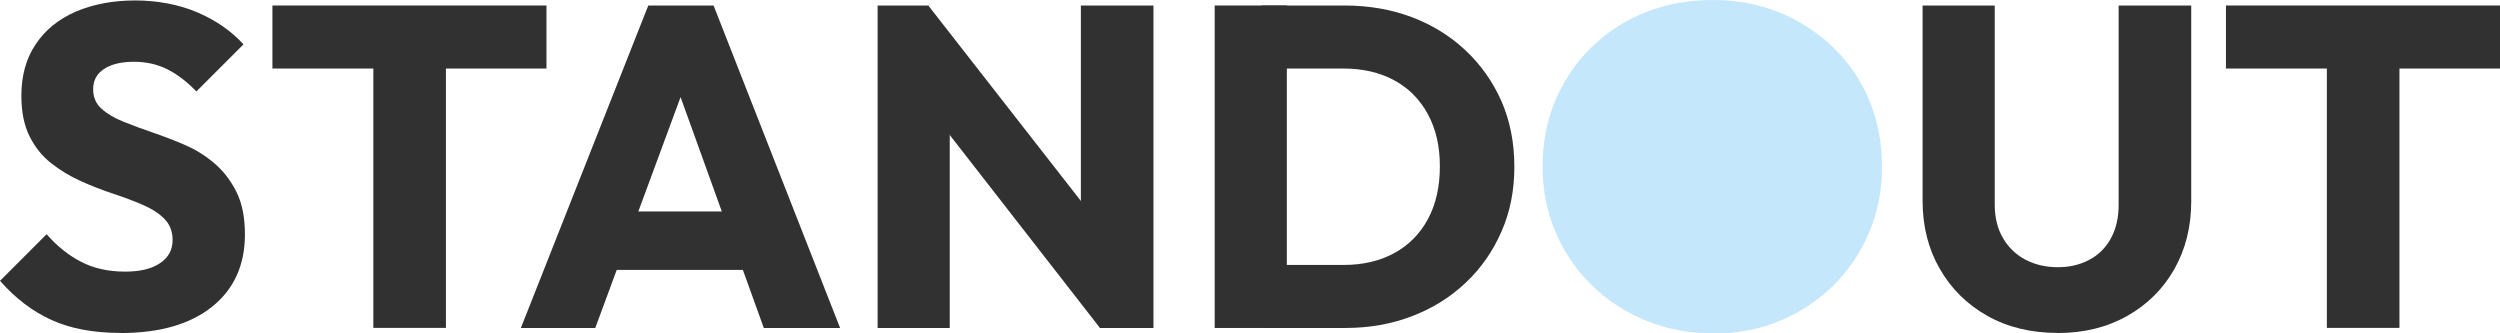
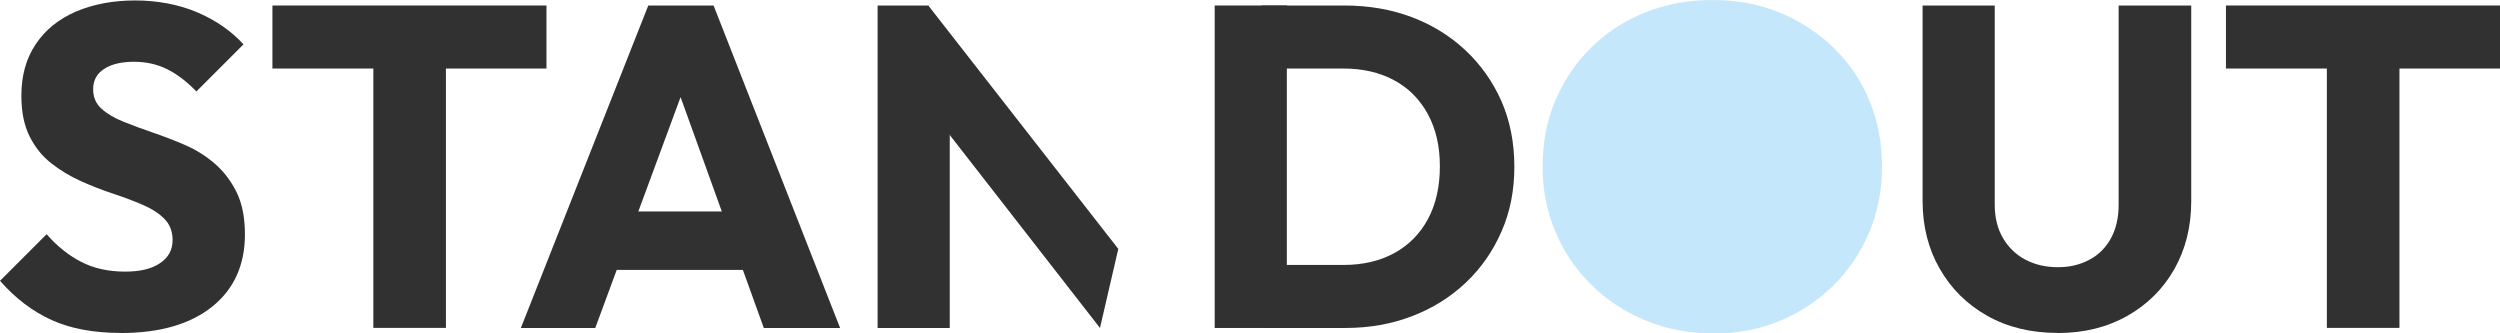
<svg xmlns="http://www.w3.org/2000/svg" id="Layer_2" data-name="Layer 2" viewBox="0 0 277.23 36.97">
  <defs>
    <style>
      .cls-1 {
        fill: #c5e7fc;
      }

      .cls-2 {
        fill: #313131;
      }
    </style>
  </defs>
  <g id="Layer_1-2" data-name="Layer 1">
    <g>
      <path class="cls-2" d="M13.37,36.92c-2.97,0-5.51-.47-7.62-1.42-2.11-.95-4.03-2.4-5.75-4.36l5.17-5.17c1.15,1.32,2.42,2.34,3.82,3.06,1.4.73,3.03,1.09,4.89,1.09,1.65,0,2.95-.31,3.87-.94.93-.62,1.39-1.48,1.39-2.56,0-.95-.3-1.72-.89-2.33-.59-.61-1.39-1.13-2.41-1.57-1.01-.44-2.11-.85-3.29-1.24-1.18-.39-2.37-.85-3.57-1.39-1.2-.54-2.3-1.2-3.29-1.98-1-.78-1.8-1.77-2.41-2.99-.61-1.22-.91-2.72-.91-4.51,0-2.23.53-4.14,1.6-5.72,1.06-1.59,2.56-2.79,4.48-3.62C10.38.46,12.56.05,14.99.05s4.83.44,6.89,1.32c2.06.88,3.76,2.06,5.12,3.55l-5.22,5.22c-1.08-1.11-2.17-1.94-3.27-2.48-1.1-.54-2.32-.81-3.67-.81s-2.48.26-3.29.79c-.81.52-1.22,1.27-1.22,2.25,0,.88.3,1.6.91,2.15.61.56,1.41,1.04,2.41,1.44,1,.41,2.09.81,3.29,1.22,1.2.41,2.4.87,3.6,1.39,1.2.52,2.29,1.21,3.27,2.05.98.84,1.78,1.89,2.41,3.14.62,1.25.94,2.82.94,4.71,0,3.41-1.22,6.09-3.65,8.03-2.43,1.94-5.81,2.91-10.13,2.91Z" />
      <g>
        <rect class="cls-2" x="30.21" y=".61" width="30.39" height="6.99" />
        <rect class="cls-2" x="41.4" y="1.06" width="8.05" height="35.3" />
      </g>
      <g>
        <polygon class="cls-2" points="57.76 36.37 71.89 .61 79.13 .61 93.16 36.37 84.7 36.37 74.02 6.74 76.96 6.74 66.01 36.37 57.76 36.37" />
        <rect class="cls-2" x="65.86" y="23.45" width="19.45" height="6.48" />
      </g>
      <g>
        <polygon class="cls-2" points="97.32 36.37 97.32 .61 102.94 .61 105.32 7.75 105.32 36.37 97.32 36.37" />
        <polygon class="cls-2" points="121.98 36.37 100.96 9.37 102.94 .61 124.01 27.6 121.98 36.37" />
-         <polygon class="cls-2" points="121.98 36.37 119.86 29.23 119.86 .61 127.91 .61 127.91 36.37 121.98 36.37" />
      </g>
      <g>
        <rect class="cls-2" x="134.7" y=".61" width="8" height="35.76" />
        <path class="cls-2" d="M140.17,36.37v-6.99h8.81c2.16,0,4.04-.44,5.65-1.32,1.6-.88,2.84-2.14,3.72-3.77.88-1.64,1.32-3.59,1.32-5.85s-.45-4.16-1.34-5.8c-.9-1.64-2.14-2.89-3.75-3.75-1.6-.86-3.47-1.29-5.6-1.29h-9.07V.61h9.17c2.7,0,5.19.43,7.47,1.29,2.28.86,4.27,2.09,5.98,3.7,1.7,1.6,3.03,3.49,3.98,5.65.94,2.16,1.42,4.58,1.42,7.24s-.47,4.99-1.42,7.17c-.95,2.18-2.26,4.07-3.95,5.67-1.69,1.6-3.67,2.85-5.95,3.72-2.28.88-4.75,1.32-7.42,1.32h-9.02Z" />
      </g>
      <path class="cls-1" d="M190.01,36.97c-2.7,0-5.2-.47-7.5-1.42-2.3-.94-4.31-2.26-6.03-3.95-1.72-1.69-3.06-3.65-4-5.9-.95-2.25-1.42-4.67-1.42-7.27s.47-5.07,1.42-7.29c.94-2.23,2.26-4.18,3.95-5.85,1.69-1.67,3.68-2.97,5.98-3.9,2.3-.93,4.79-1.39,7.5-1.39s5.14.46,7.42,1.39c2.28.93,4.28,2.23,6,3.9,1.72,1.67,3.05,3.63,3.98,5.88.93,2.25,1.39,4.69,1.39,7.32s-.47,5.02-1.42,7.27c-.95,2.25-2.26,4.2-3.95,5.88-1.69,1.67-3.66,2.98-5.93,3.93-2.26.94-4.73,1.42-7.39,1.42Z" />
      <path class="cls-1" d="M189.9,29.68c2.13,0,3.98-.47,5.57-1.42,1.59-.94,2.83-2.26,3.72-3.95.89-1.69,1.34-3.65,1.34-5.88,0-1.65-.25-3.17-.76-4.53-.51-1.37-1.23-2.55-2.18-3.55-.95-1-2.08-1.76-3.39-2.28-1.32-.52-2.75-.79-4.31-.79-2.13,0-3.99.46-5.6,1.39-1.6.93-2.85,2.23-3.72,3.9-.88,1.67-1.32,3.62-1.32,5.85,0,1.69.25,3.23.76,4.61.51,1.38,1.23,2.58,2.18,3.57.94,1,2.07,1.76,3.37,2.28,1.3.52,2.74.79,4.33.79Z" />
      <path class="cls-2" d="M228.2,36.92c-2.97,0-5.58-.63-7.83-1.9-2.25-1.27-4-3-5.27-5.22-1.27-2.21-1.9-4.72-1.9-7.52V.61h8v22.08c0,1.45.31,2.7.94,3.75.62,1.05,1.46,1.84,2.51,2.38,1.05.54,2.23.81,3.55.81s2.44-.27,3.47-.81c1.03-.54,1.83-1.33,2.41-2.38.57-1.05.86-2.28.86-3.7V.61h8.05v21.73c0,2.8-.63,5.3-1.87,7.5-1.25,2.2-2.99,3.93-5.22,5.19s-4.8,1.9-7.7,1.9Z" />
      <g>
        <rect class="cls-2" x="246.84" y=".61" width="30.39" height="6.99" />
        <rect class="cls-2" x="258.03" y="1.06" width="8.05" height="35.3" />
      </g>
    </g>
  </g>
</svg>